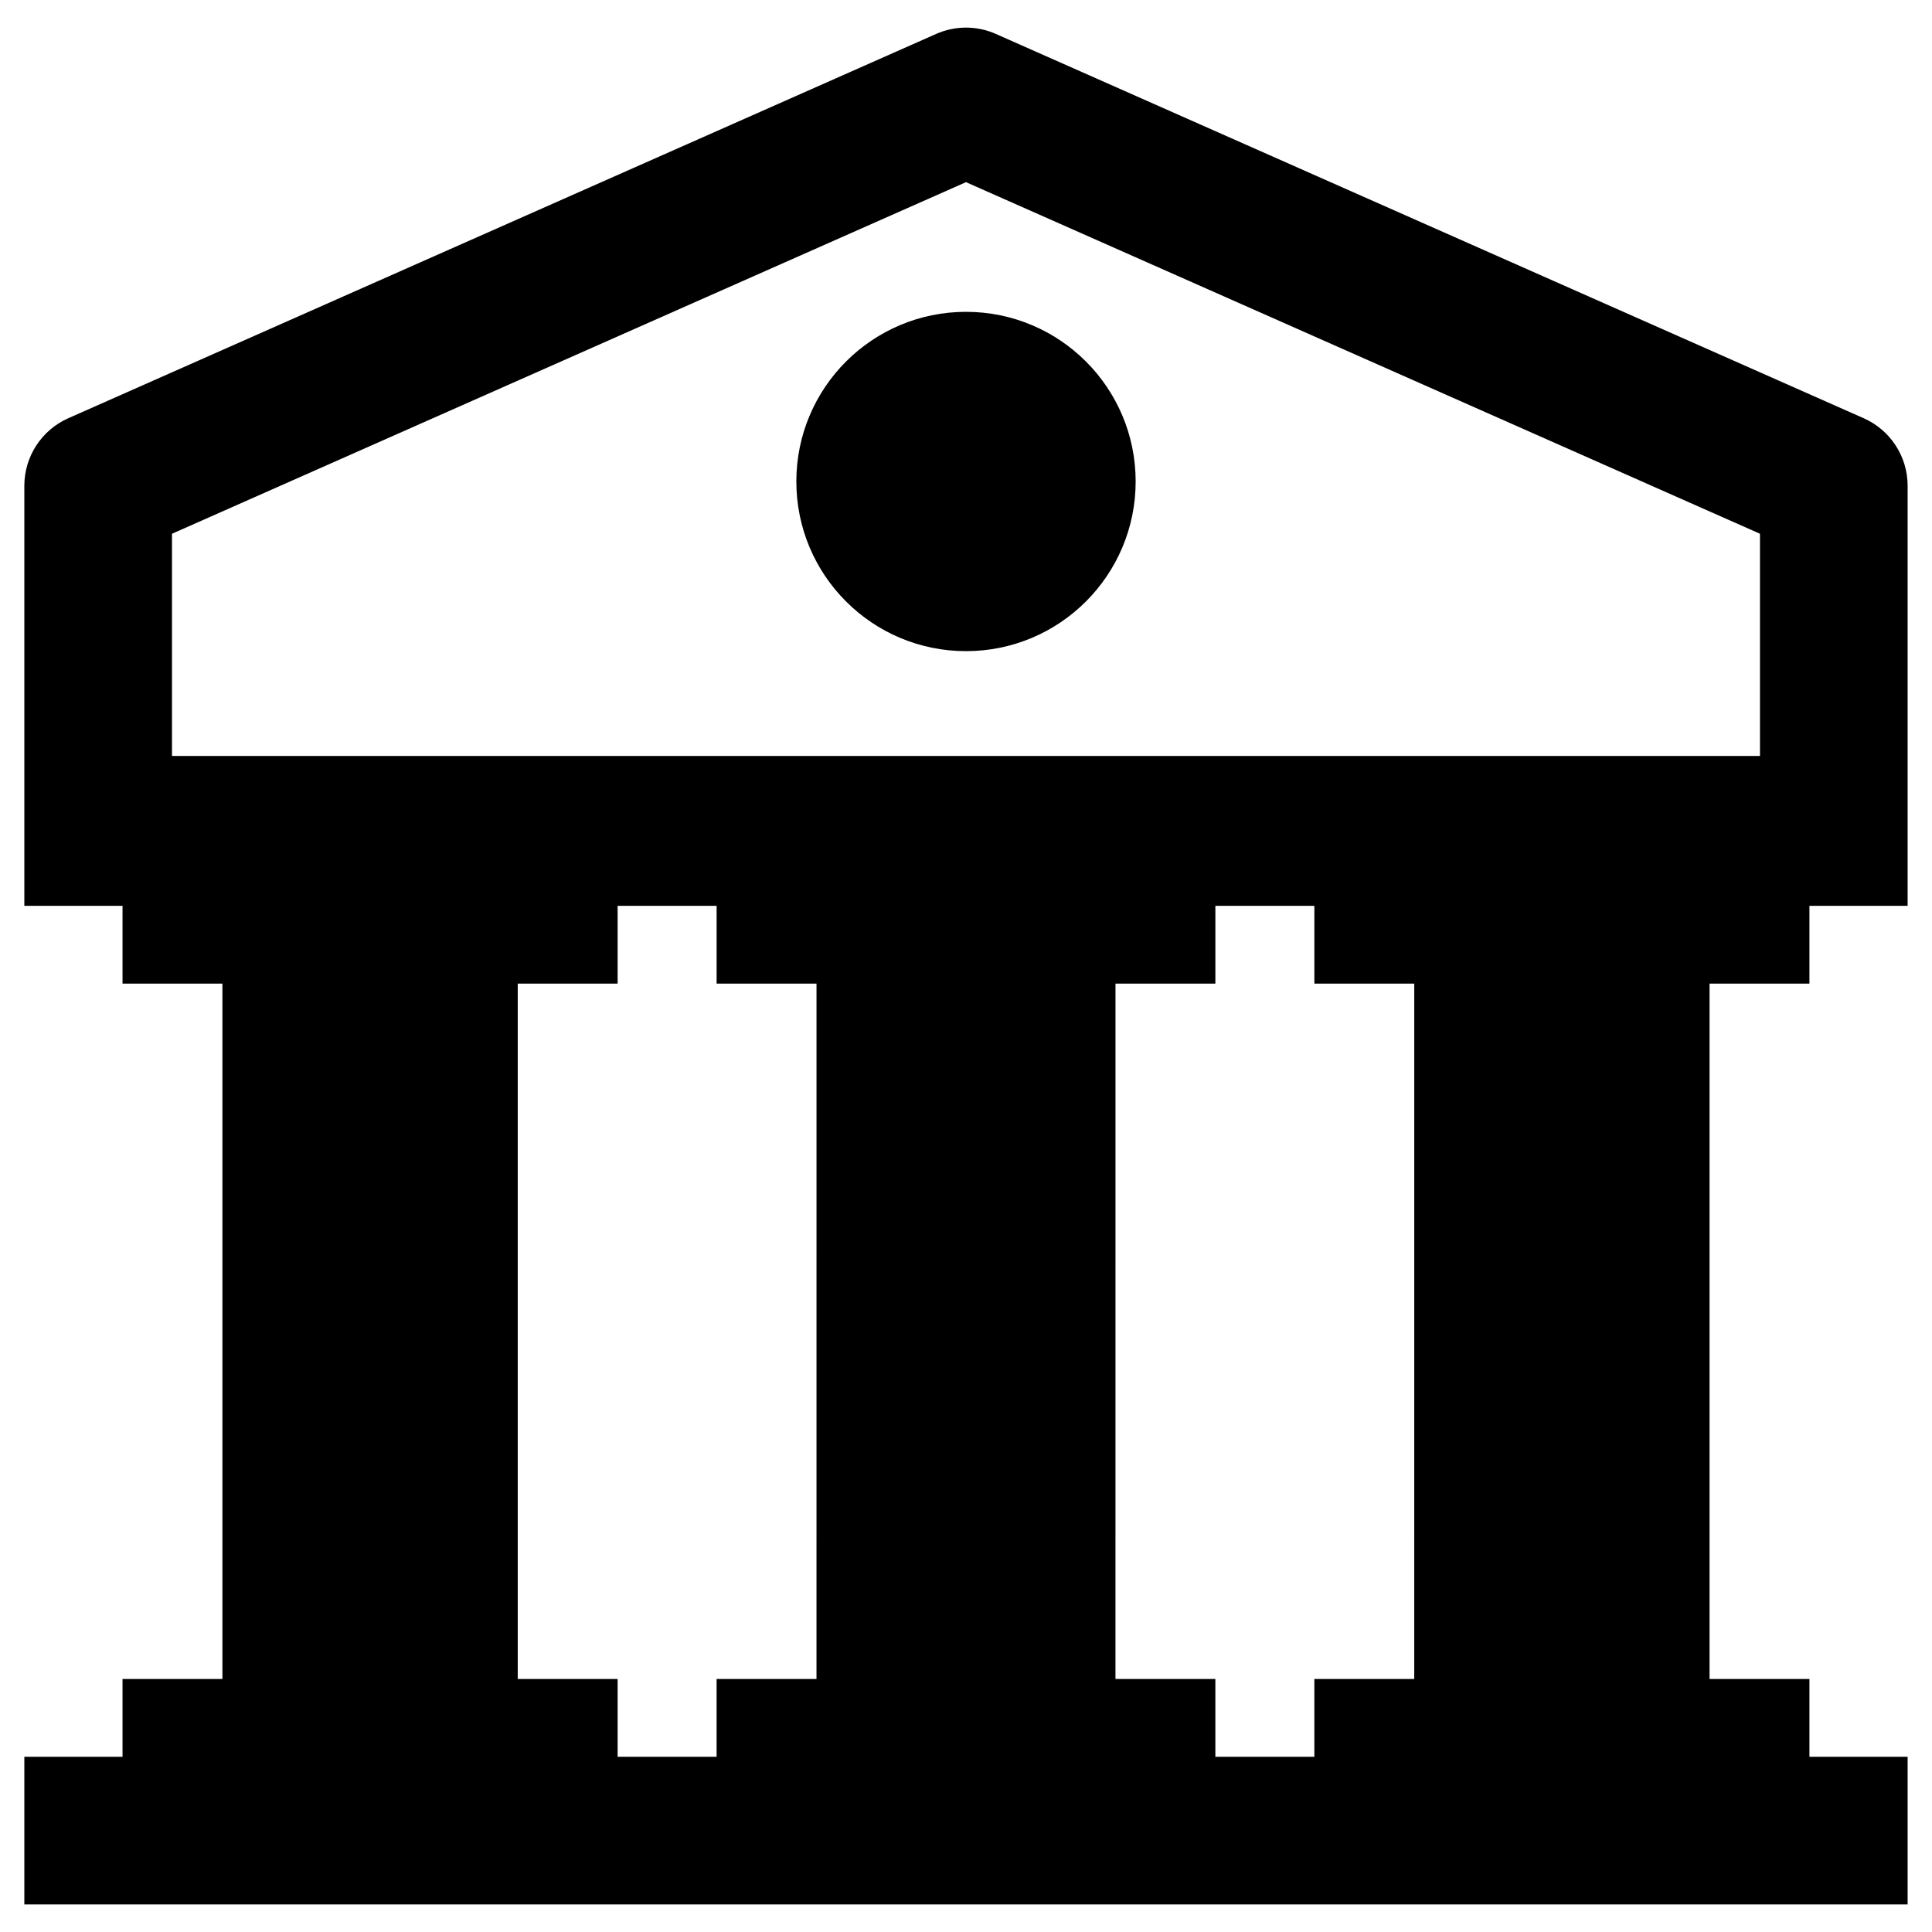
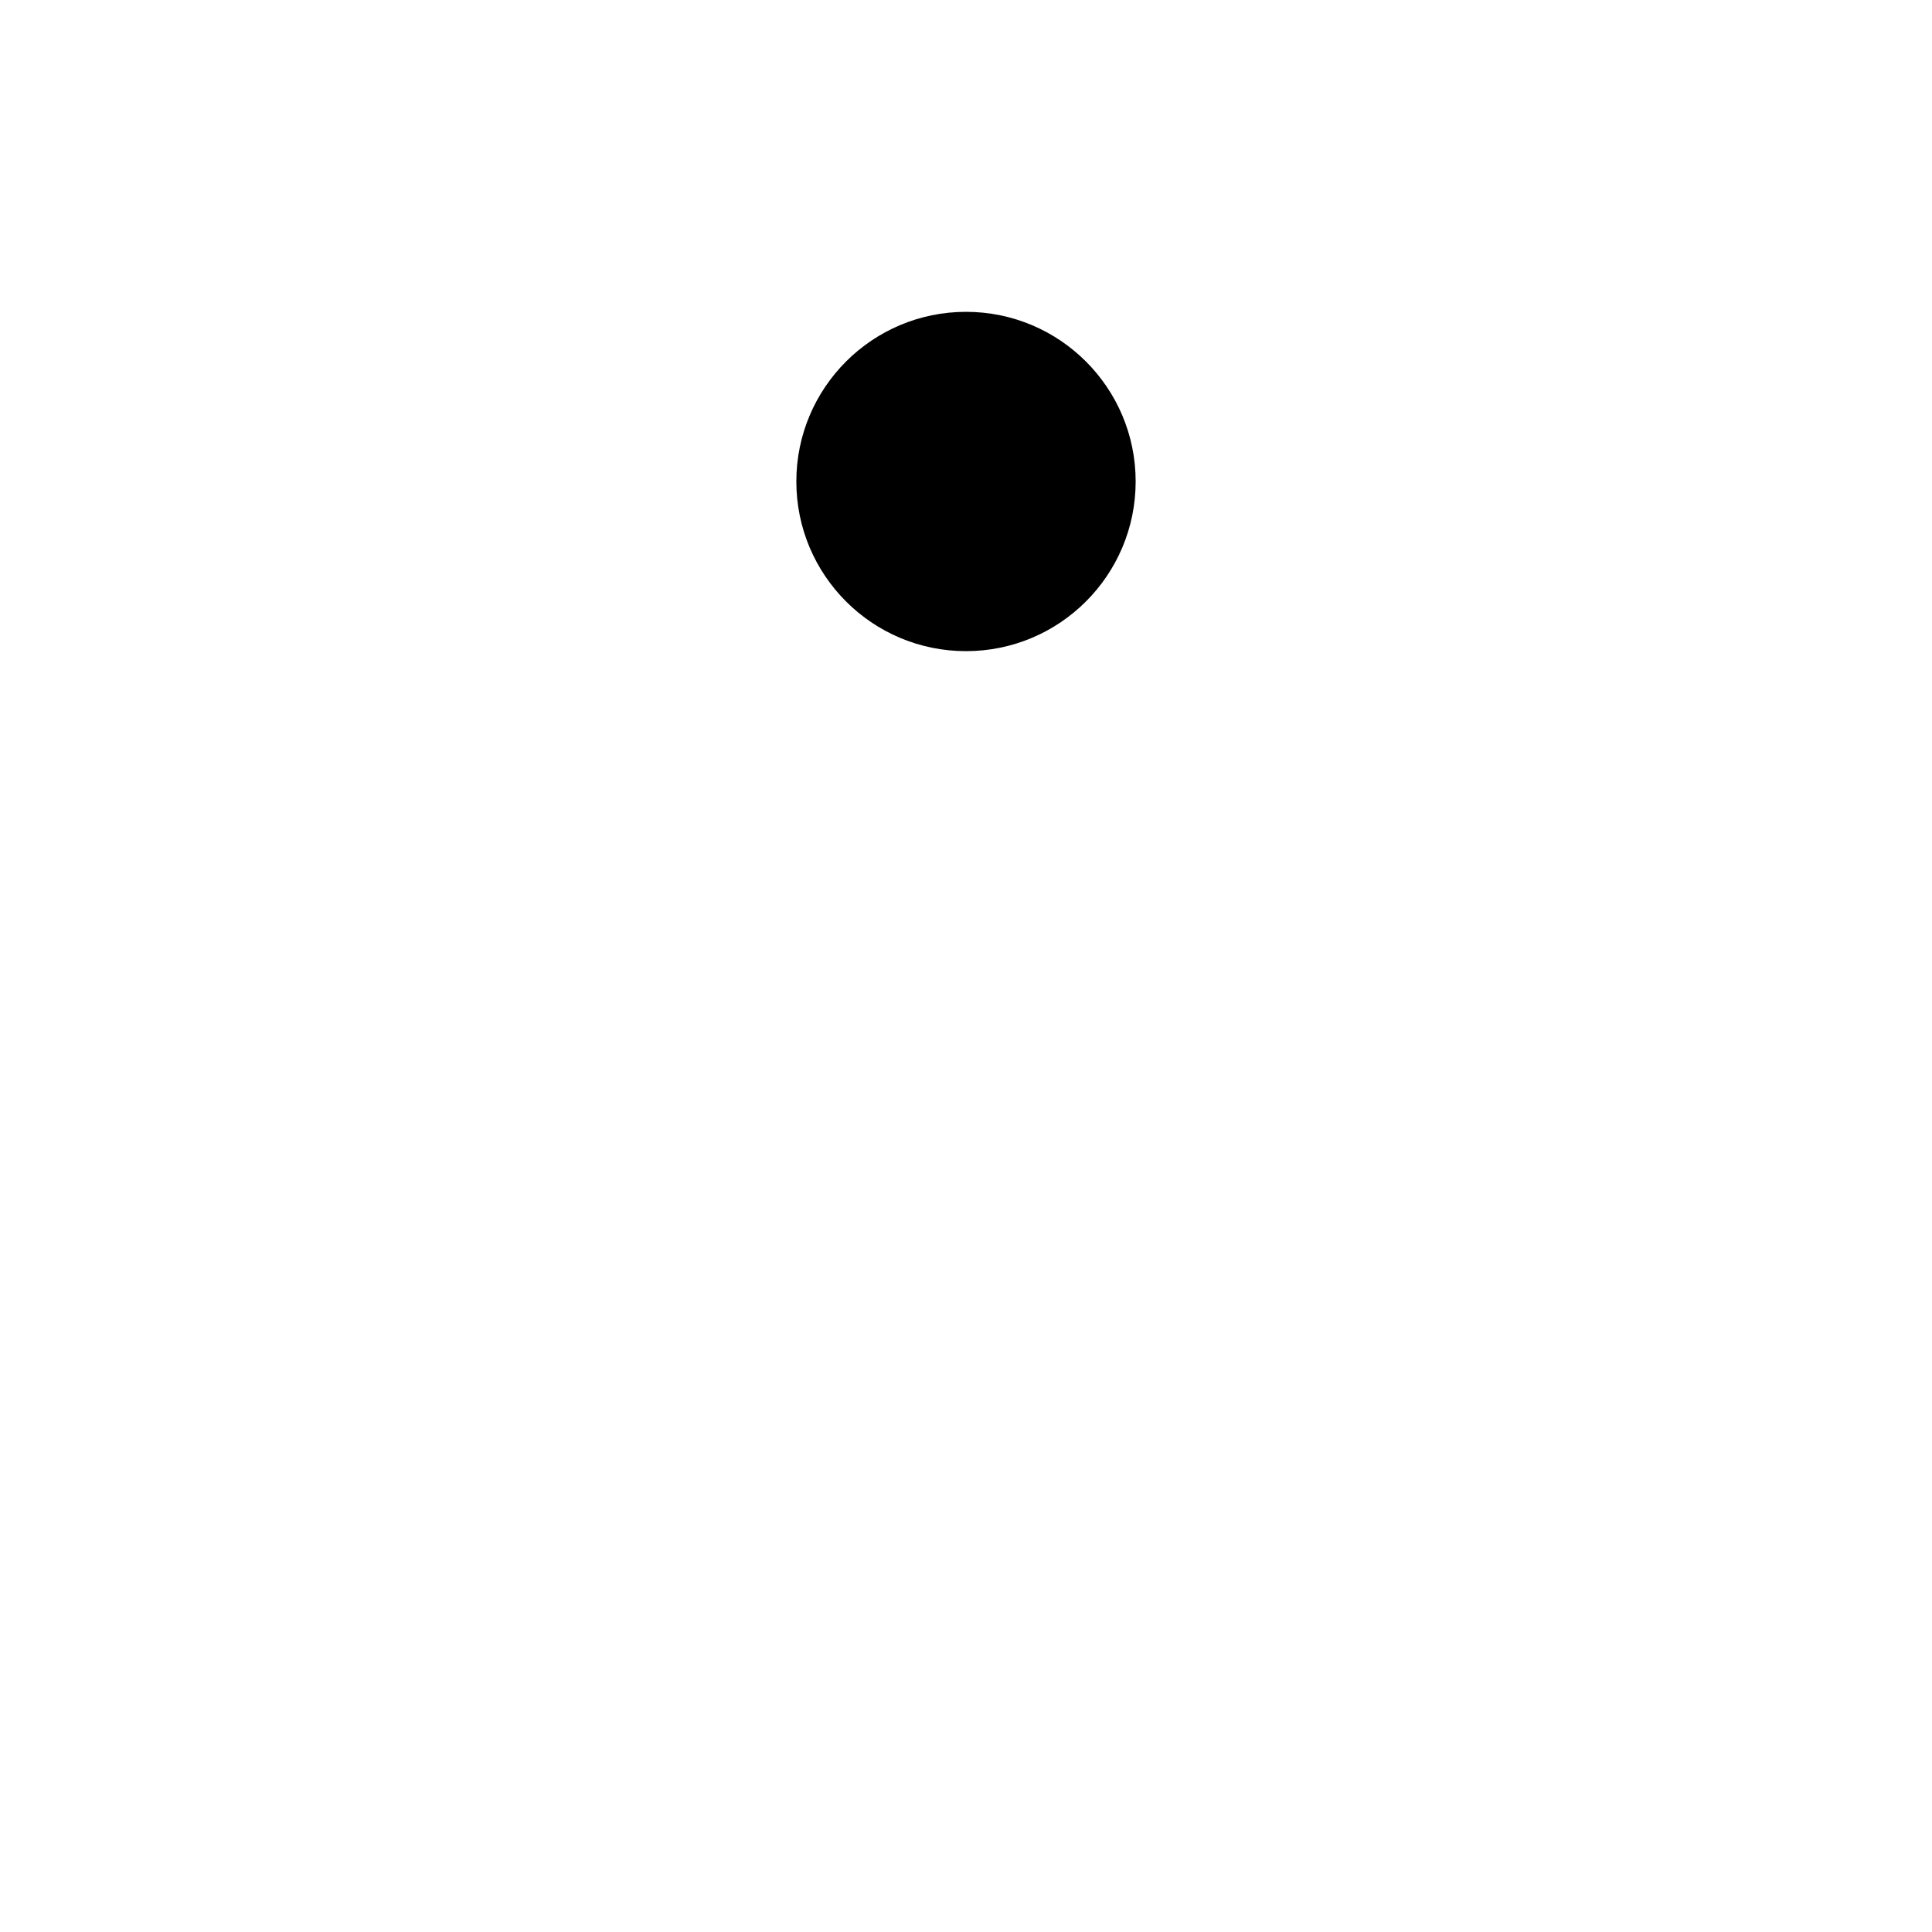
<svg xmlns="http://www.w3.org/2000/svg" fill="#000000" width="800px" height="800px" version="1.1" viewBox="144 144 512 512">
  <g>
-     <path d="m623.52 404.67v-20.621h26.02v-111.32c0-3.789-1.098-7.496-3.164-10.672-2.066-3.176-5.012-5.684-8.477-7.219l-229.98-101.84c-5.043-2.242-10.805-2.242-15.848 0l-229.98 101.84c-3.465 1.535-6.41 4.043-8.477 7.219-2.066 3.176-3.164 6.883-3.164 10.672v111.32h26.02v20.621h26.473v184.28l-26.473 0.004v20.609h-26.02v39.129h499.09v-39.129h-26.02v-20.609h-26.473v-184.28zm-263.14 184.28h-26.473v20.609h-26.234v-20.609h-26.469v-184.28h26.473v-20.621h26.234v20.621h26.473zm158.41 0h-26.473v20.609h-26.234v-20.609h-26.473l0.004-184.28h26.473v-20.621h26.234v20.621h26.473zm-329.21-244.61v-58.891l210.42-93.176 210.41 93.176v58.891z" />
    <path d="m444.96 271.6c0 24.832-20.133 44.961-44.961 44.961-24.832 0-44.961-20.129-44.961-44.961 0-24.832 20.129-44.961 44.961-44.961 24.828 0 44.961 20.129 44.961 44.961" />
  </g>
</svg>